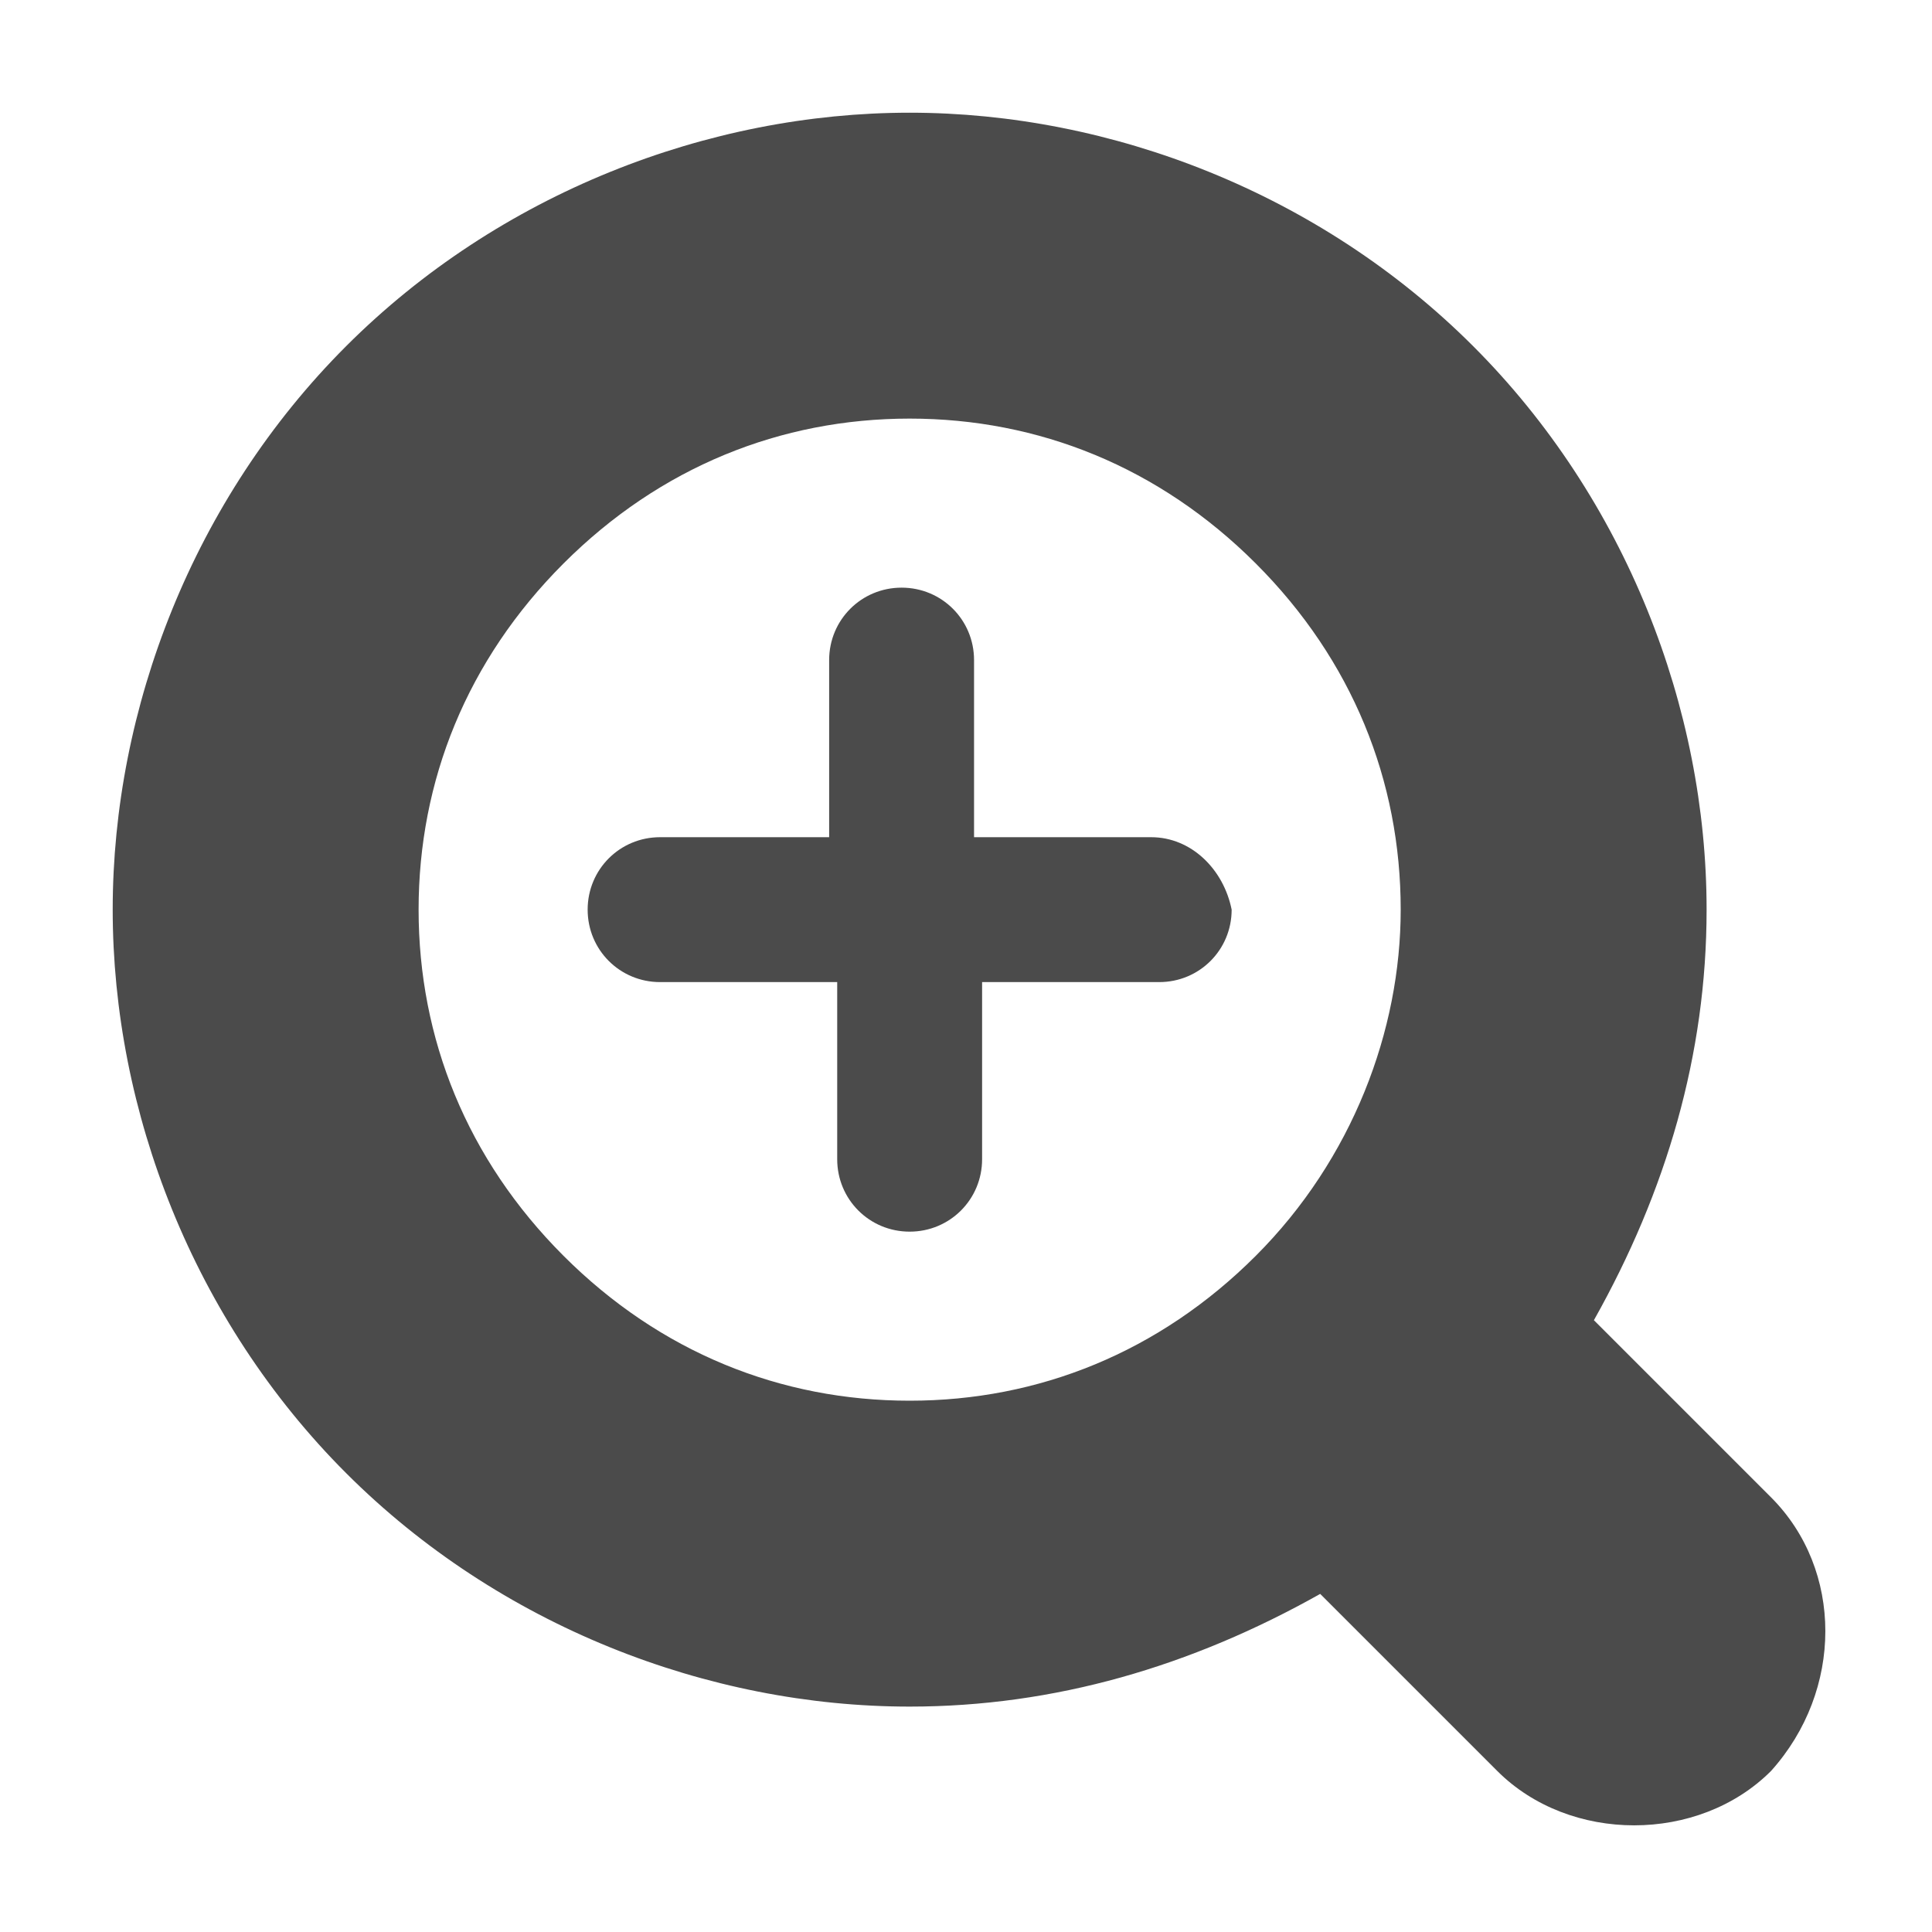
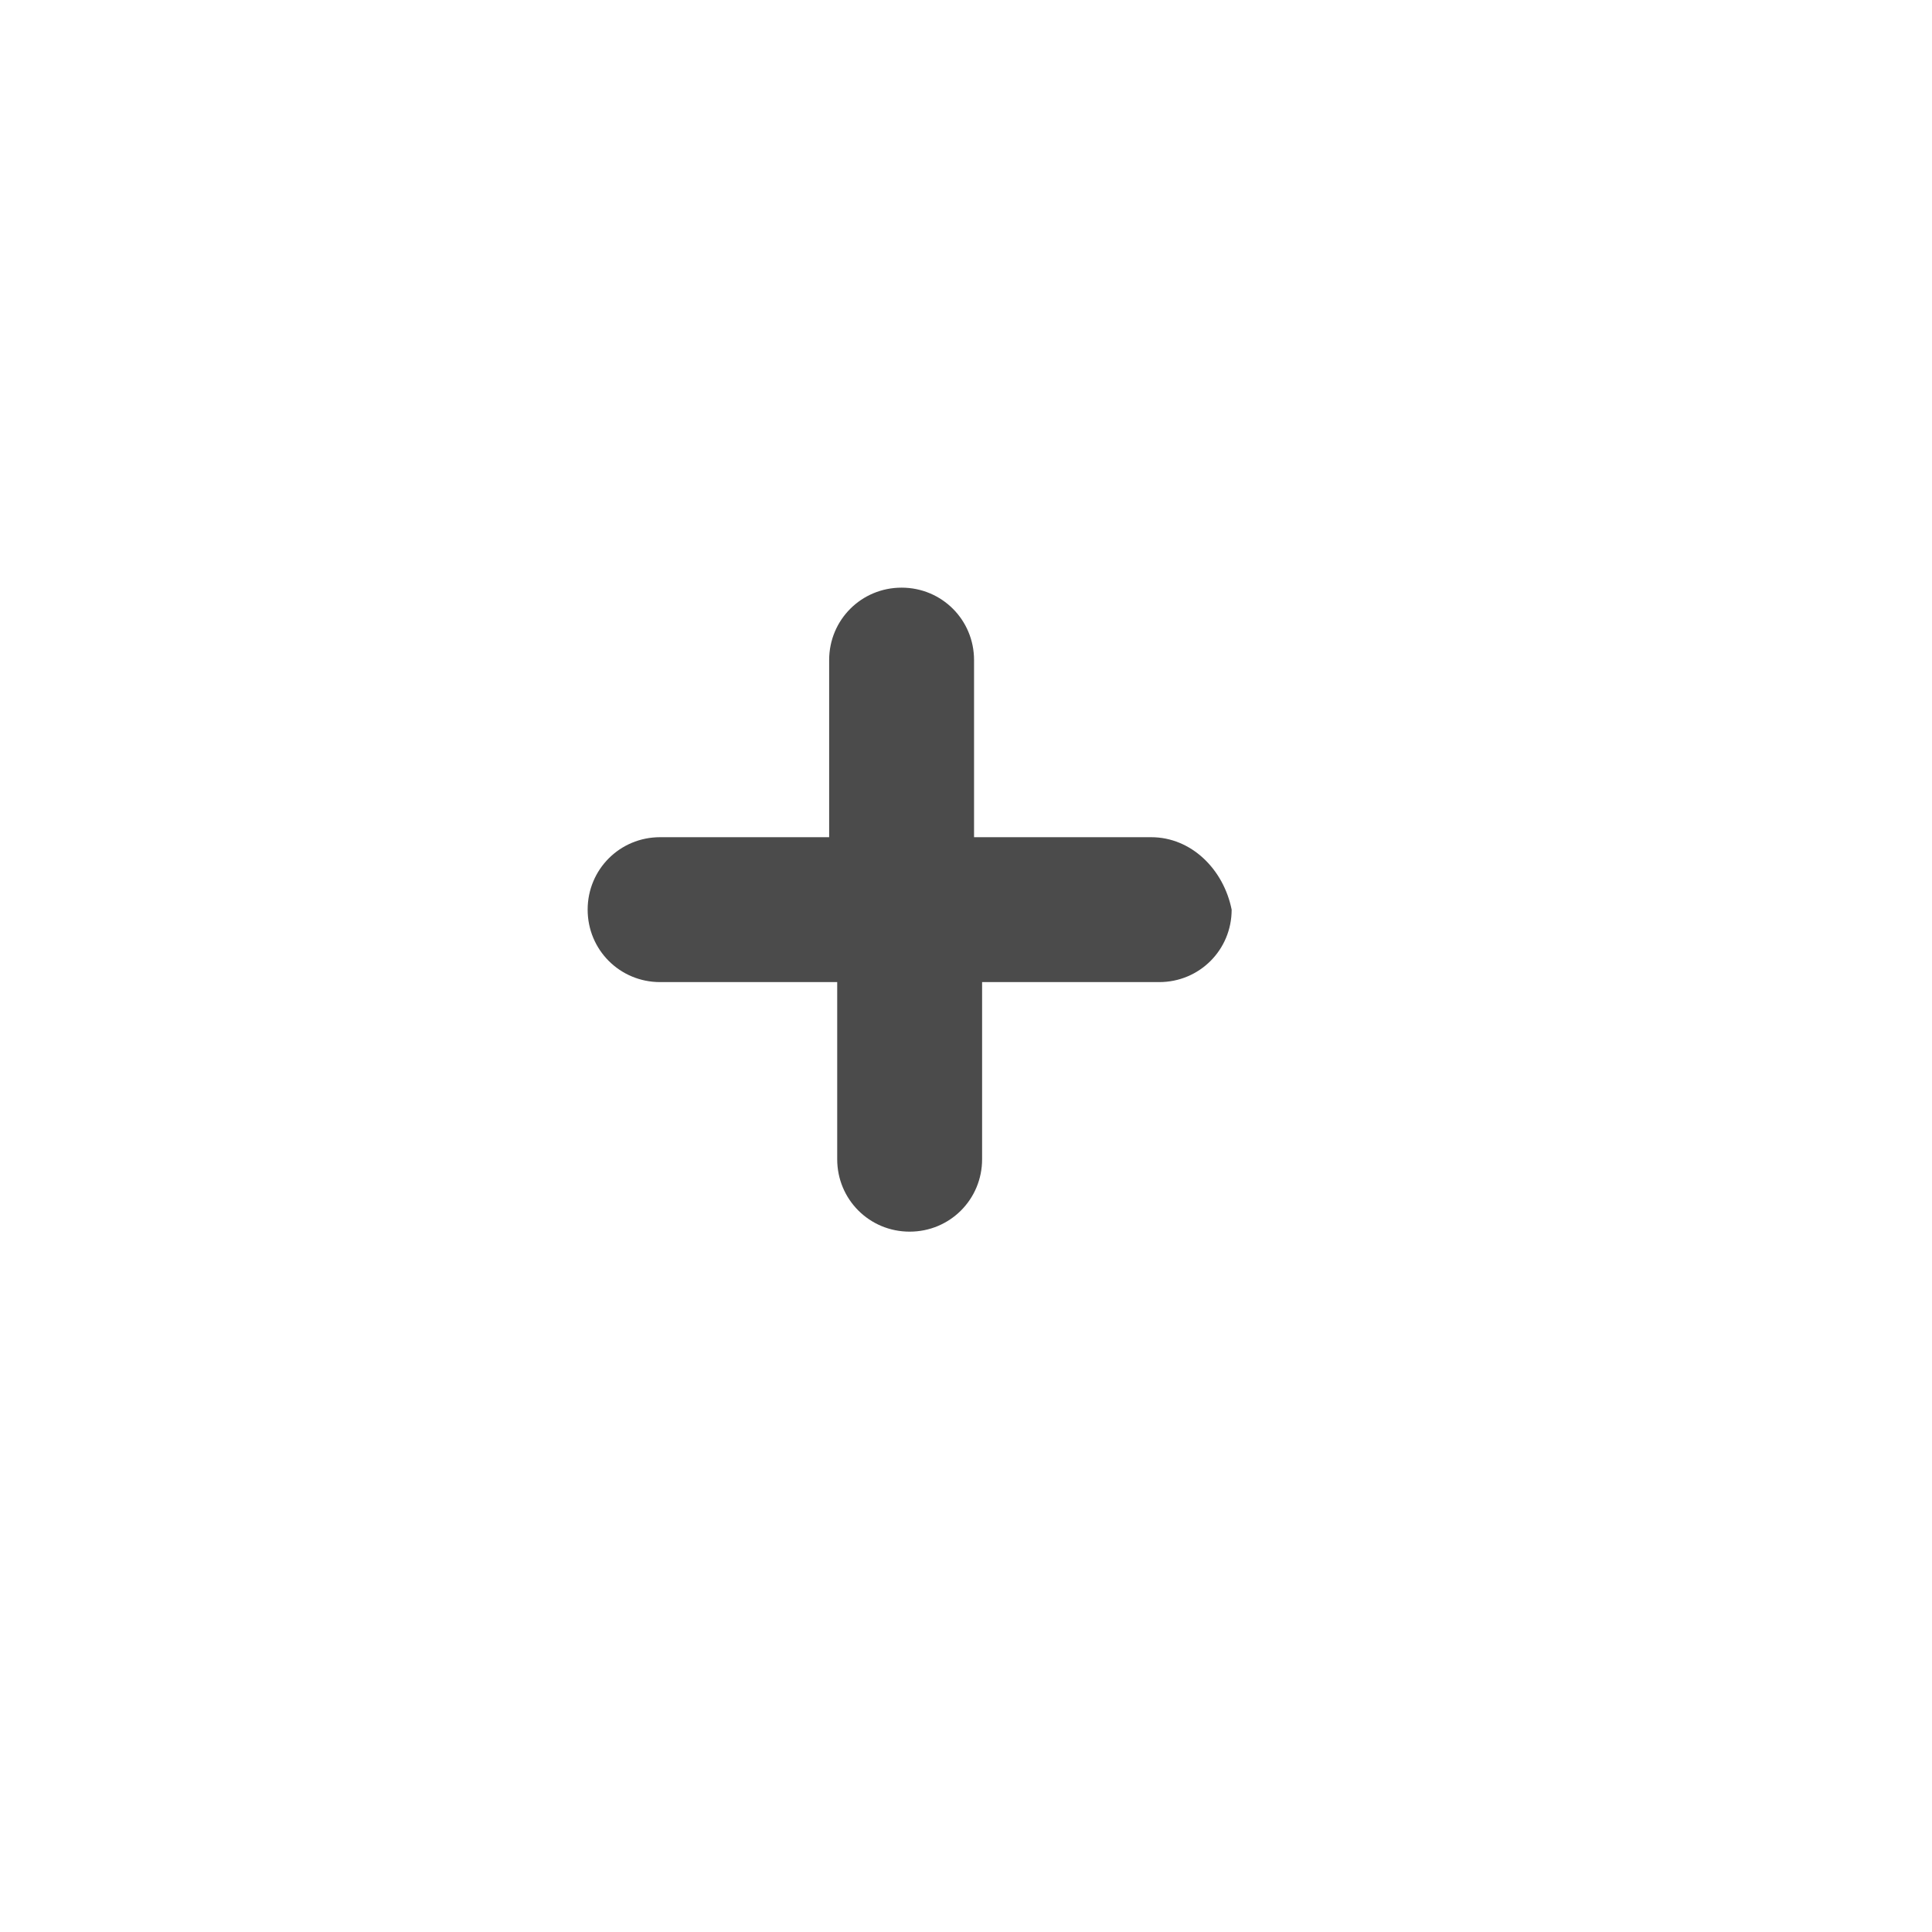
<svg xmlns="http://www.w3.org/2000/svg" version="1.1" id="レイヤー_1" x="0px" y="0px" width="24px" height="24px" viewBox="0 0 24 24" style="enable-background:new 0 0 24 24;" xml:space="preserve">
  <style type="text/css">
	.st0{fill:#4B4B4B;}
</style>
  <g>
    <path class="st0" d="M14.3,10.4h-2.2V8.2c0-0.5-0.4-0.9-0.9-0.9s-0.9,0.4-0.9,0.9v2.2H8.2c-0.5,0-0.9,0.4-0.9,0.9   c0,0.5,0.4,0.9,0.9,0.9h2.2v2.2c0,0.5,0.4,0.9,0.9,0.9c0.5,0,0.9-0.4,0.9-0.9v-2.2h2.2c0.5,0,0.9-0.4,0.9-0.9   C15.2,10.8,14.8,10.4,14.3,10.4z" />
-     <path class="st0" d="M22,18.6l-2.2-2.2c0.9-1.6,1.4-3.3,1.4-5.1c0-2.5-1-5.1-2.9-7c-1.9-1.9-4.5-2.9-7-2.9c-2.5,0-5.1,1-7,2.9   c-1.9,1.9-2.9,4.5-2.9,7c0,2.5,1,5.1,2.9,7c1.9,1.9,4.5,2.9,7,2.9c1.8,0,3.5-0.5,5.1-1.4l2.2,2.2c0.9,0.9,2.5,0.9,3.4,0   C22.9,21,22.9,19.5,22,18.6z M15.6,15.6c-1.2,1.2-2.7,1.8-4.3,1.8c-1.6,0-3.1-0.6-4.3-1.8c-1.2-1.2-1.8-2.7-1.8-4.3   c0-1.6,0.6-3.1,1.8-4.3c1.2-1.2,2.7-1.8,4.3-1.8c1.6,0,3.1,0.6,4.3,1.8c1.2,1.2,1.8,2.7,1.8,4.3C17.4,12.8,16.8,14.4,15.6,15.6z" />
  </g>
</svg>